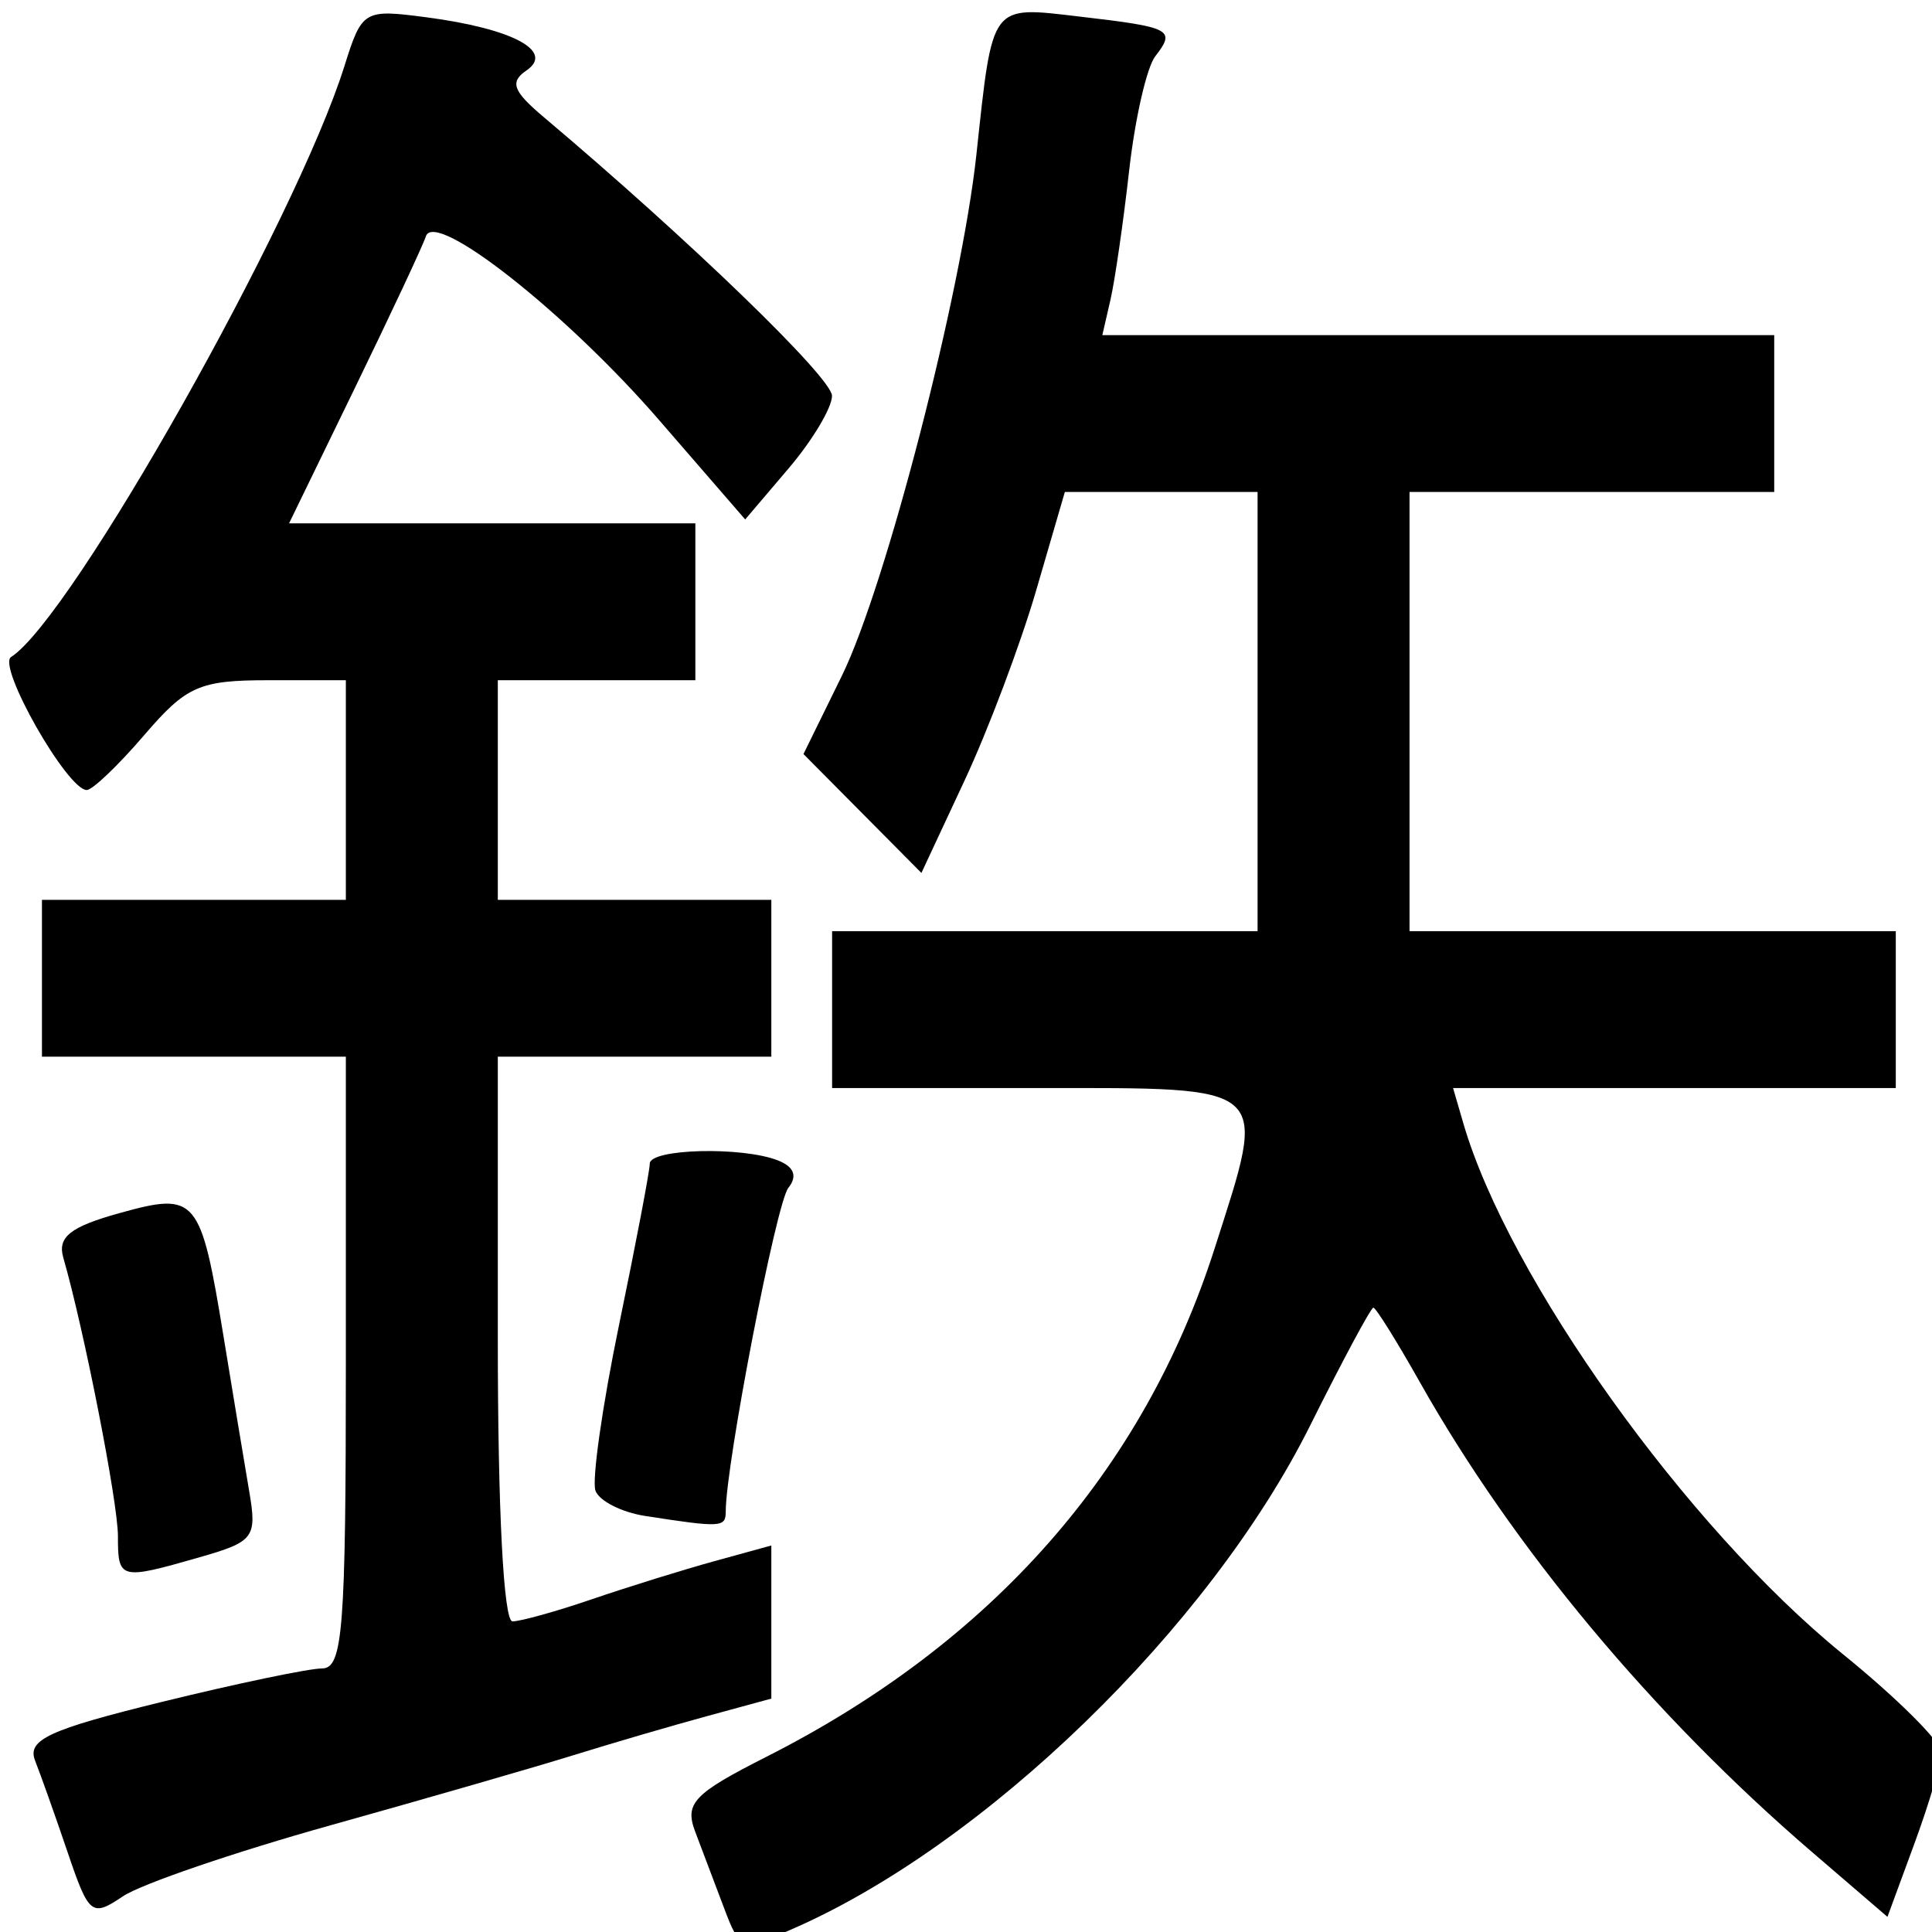
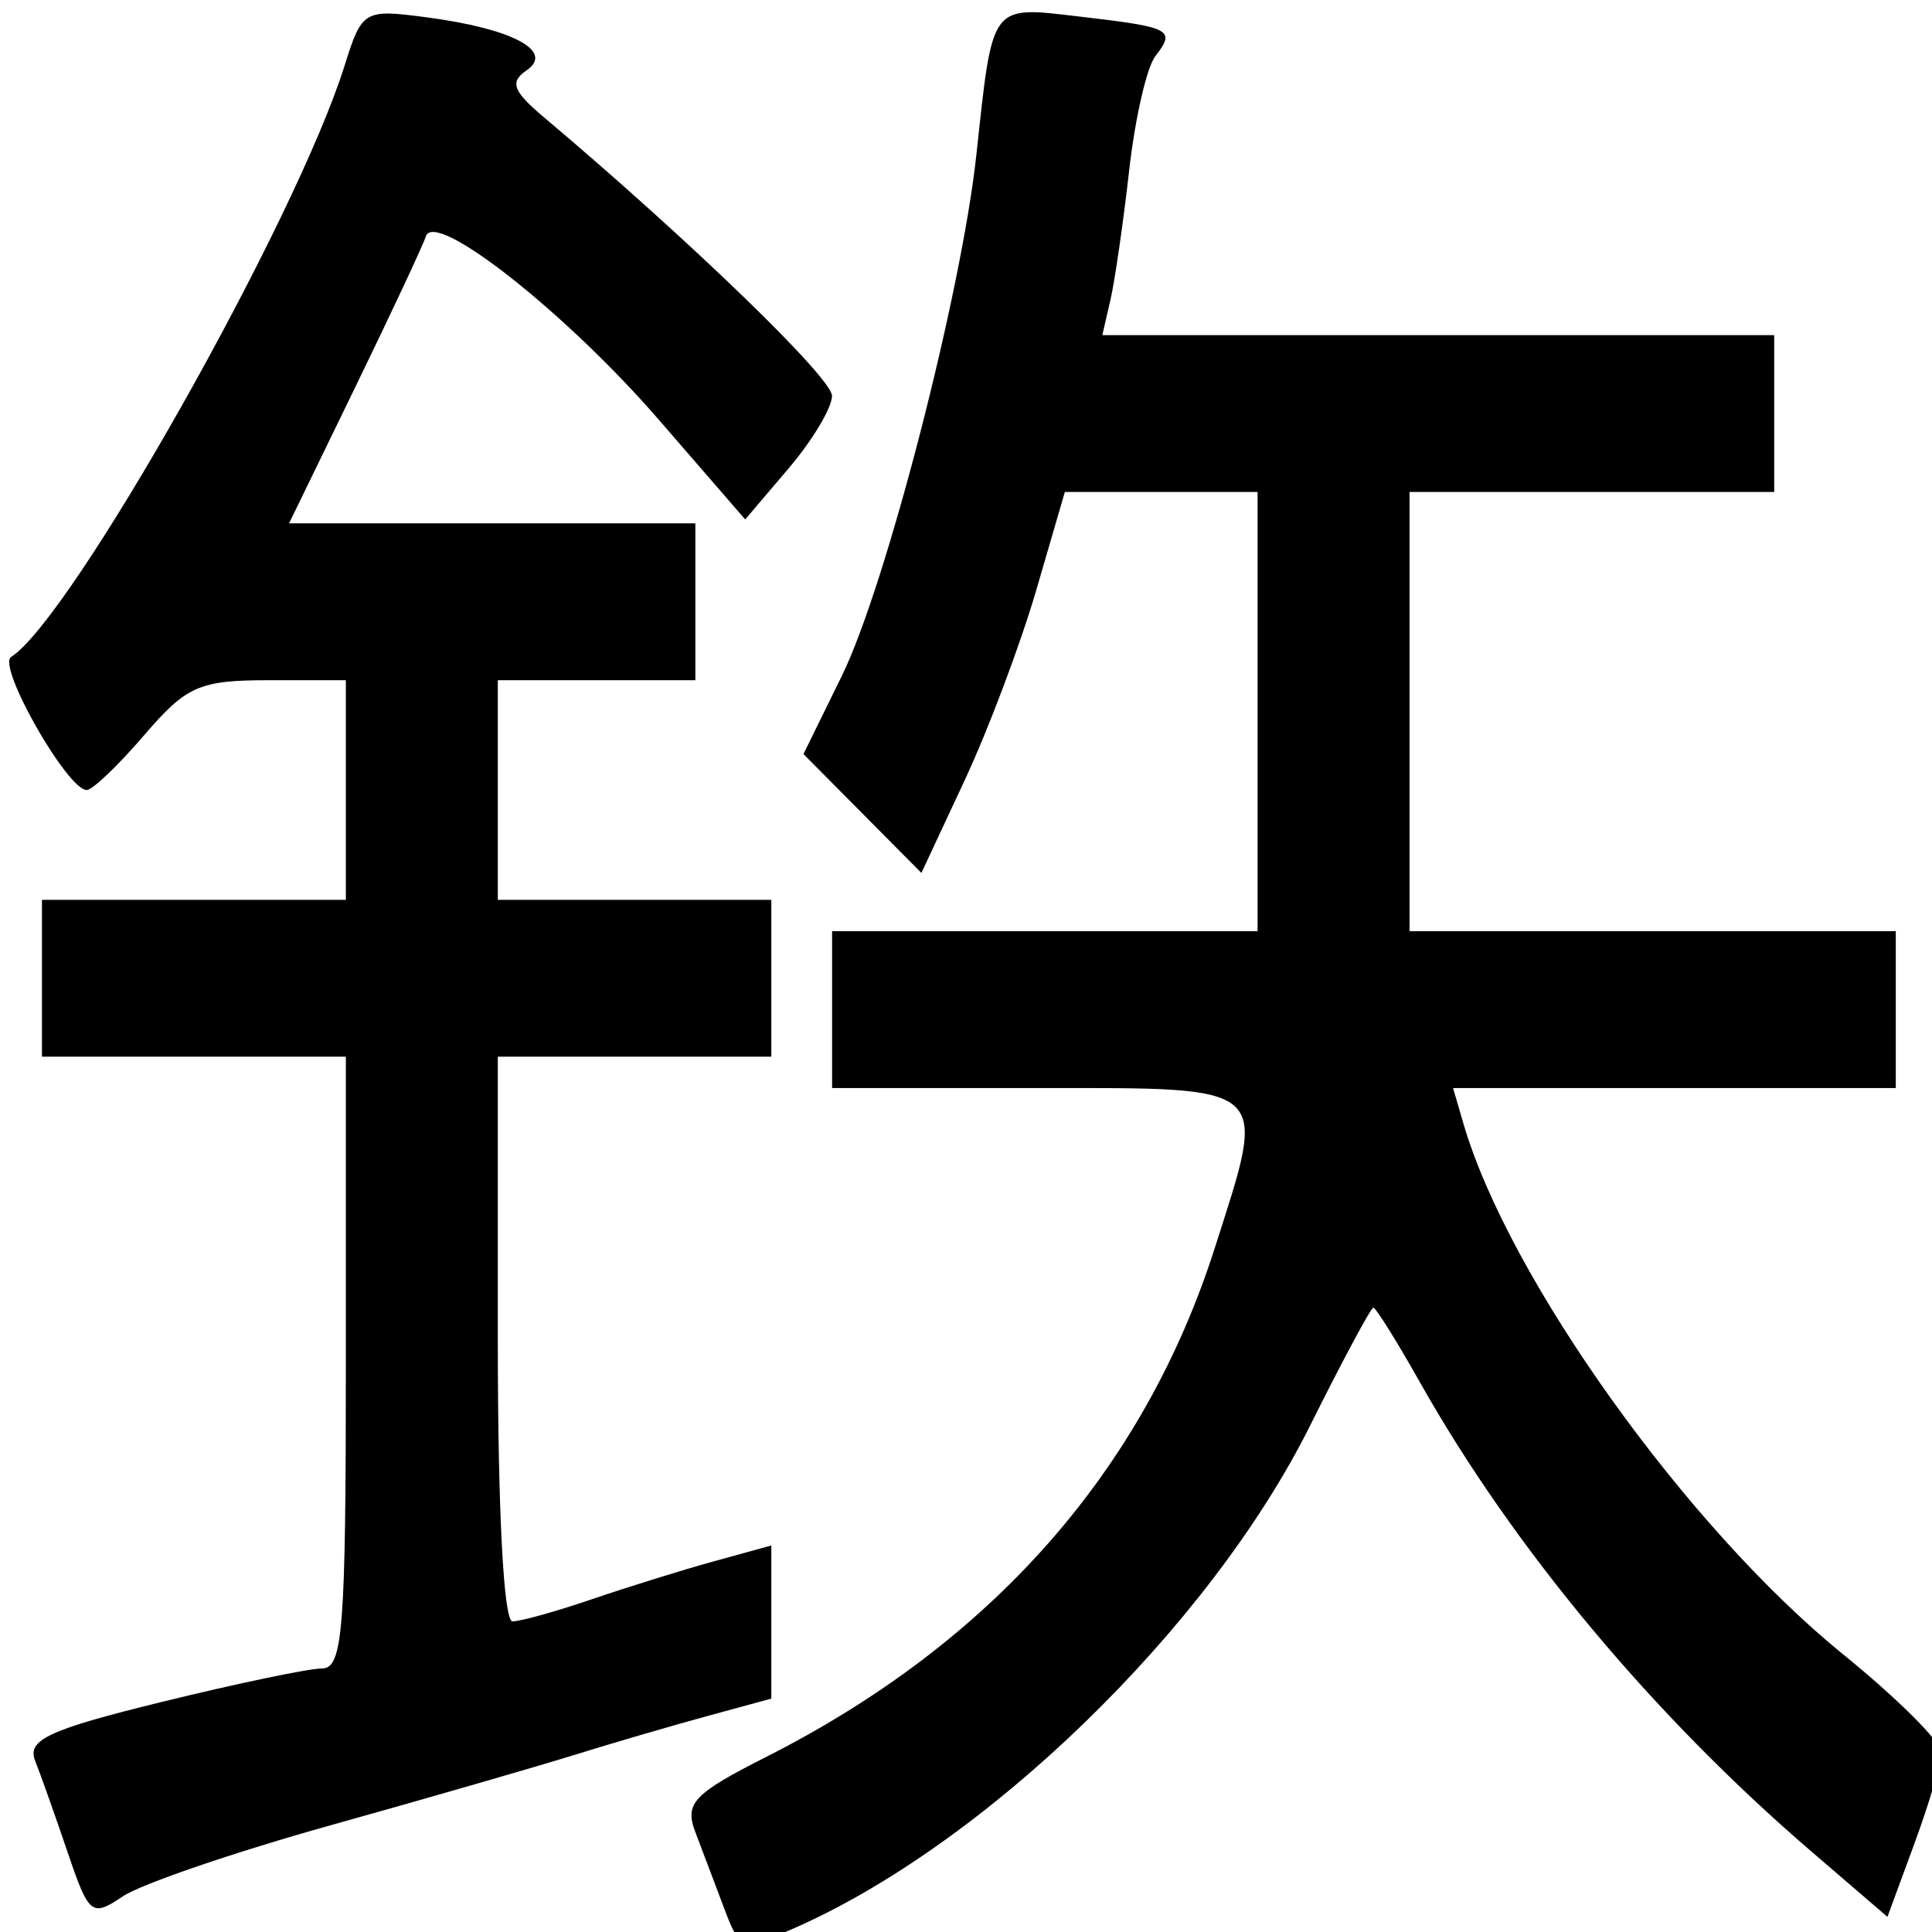
<svg xmlns="http://www.w3.org/2000/svg" xmlns:ns1="http://sodipodi.sourceforge.net/DTD/sodipodi-0.dtd" xmlns:ns2="http://www.inkscape.org/namespaces/inkscape" width="360" height="360" id="svg2" ns1:version="0.32" ns2:version="0.46" ns1:docname="鉃.svg" ns2:output_extension="org.inkscape.output.svg.inkscape" version="1.0">
  <defs id="defs4">
    <ns2:perspective ns1:type="inkscape:persp3d" ns2:vp_x="0 : 526.18109 : 1" ns2:vp_y="0 : 1000 : 0" ns2:vp_z="744.09448 : 526.18109 : 1" ns2:persp3d-origin="372.04724 : 350.78739 : 1" id="perspective10" />
    <ns2:perspective id="perspective2447" ns2:persp3d-origin="372.04724 : 350.78739 : 1" ns2:vp_z="744.09448 : 526.18109 : 1" ns2:vp_y="0 : 1000 : 0" ns2:vp_x="0 : 526.18109 : 1" ns1:type="inkscape:persp3d" />
  </defs>
  <ns1:namedview id="base" pagecolor="#ffffff" bordercolor="#666666" borderopacity="1.0" gridtolerance="10000" guidetolerance="10" objecttolerance="10" ns2:pageopacity="0.0" ns2:pageshadow="2" ns2:zoom="0.35" ns2:cx="375" ns2:cy="177.14286" ns2:document-units="px" ns2:current-layer="layer1" showgrid="false" ns2:window-width="1276" ns2:window-height="747" ns2:window-x="0" ns2:window-y="16" />
  <g ns2:label="Layer 1" ns2:groupmode="layer" id="layer1">
    <g id="g2461" transform="matrix(0.991,0,0,1.023,-193.356,-378.107)">
      <path id="path2453" d="M 207.826,706.986 C 205.504,700.357 202.755,692.859 201.717,690.323 C 200.156,686.508 204.263,684.659 225.512,679.609 C 239.637,676.252 253.208,673.505 255.669,673.505 C 259.577,673.505 260.143,666.453 260.143,617.791 L 260.143,562.076 L 231.571,562.076 L 203,562.076 L 203,547.791 L 203,533.505 L 231.571,533.505 L 260.143,533.505 L 260.143,513.505 L 260.143,493.505 L 245.613,493.505 C 232.599,493.505 230.16,494.548 222.23,503.505 C 217.361,509.005 212.499,513.505 211.425,513.505 C 207.772,513.505 194.517,490.93 197.198,489.274 C 208.545,482.261 250.74,409.802 259.871,381.651 C 263.18,371.449 263.51,371.258 275.269,372.753 C 291.467,374.812 299.447,378.918 294.1,382.442 C 290.925,384.534 291.554,386.202 297.286,390.884 C 324.631,413.22 351.534,438.412 351.551,441.699 C 351.562,443.849 347.894,449.796 343.4,454.914 L 335.229,464.221 L 318.972,446.045 C 301.501,426.512 276.838,407.706 275.187,412.658 C 274.631,414.327 268.615,426.771 261.819,440.312 L 249.462,464.934 L 287.66,464.934 L 325.857,464.934 L 325.857,479.219 L 325.857,493.505 L 307.286,493.505 L 288.714,493.505 L 288.714,513.505 L 288.714,533.505 L 314.429,533.505 L 340.143,533.505 L 340.143,547.791 L 340.143,562.076 L 314.429,562.076 L 288.714,562.076 L 288.714,613.505 C 288.714,644.644 289.802,664.934 291.472,664.934 C 292.988,664.934 299.738,663.11 306.472,660.88 C 313.205,658.651 323.536,655.54 329.429,653.968 L 340.143,651.109 L 340.143,665.054 L 340.143,678.999 L 328,682.206 C 321.321,683.97 310.071,687.158 303,689.29 C 295.929,691.422 275.357,697.172 257.286,702.067 C 239.214,706.962 221.643,712.783 218.238,715.003 C 212.355,718.839 211.838,718.441 207.826,706.986 L 207.826,706.986 z" style="fill:#000000" />
-       <path id="path2455" d="M 217.286,649.397 C 217.286,643.24 210.931,611.865 207.007,598.654 C 205.9,594.927 208.343,593.056 217.55,590.577 C 232.097,586.66 232.838,587.519 237.198,613.359 C 238.935,623.654 241.076,636.16 241.956,641.151 C 243.463,649.696 242.915,650.404 232.564,653.278 C 217.635,657.423 217.286,657.334 217.286,649.397 L 217.286,649.397 z" style="fill:#000000" />
-       <path id="path2457" d="M 316.403,645.728 C 311.988,645.064 307.792,642.998 307.078,641.137 C 306.364,639.275 308.368,625.637 311.532,610.83 C 314.697,596.023 317.286,582.853 317.286,581.564 C 317.286,578.828 334.702,578.407 341.411,580.982 C 344.438,582.143 345.094,583.847 343.336,585.982 C 341.072,588.73 331.571,636.34 331.571,644.935 C 331.571,647.831 330.696,647.877 316.403,645.728 L 316.403,645.728 z" style="fill:#000000" />
      <path id="path2459" d="M 331.251,717.135 C 329.557,712.781 327.12,706.539 325.836,703.263 C 323.8,698.071 325.515,696.319 339.203,689.606 C 381.646,668.79 410.153,637.453 423.528,596.909 C 433.461,566.801 434.596,567.791 390.143,567.791 L 351.571,567.791 L 351.571,553.505 L 351.571,539.219 L 391.571,539.219 L 431.571,539.219 L 431.571,499.219 L 431.571,459.219 L 413.452,459.219 L 395.333,459.219 L 389.963,477.076 C 387.009,486.898 380.941,502.51 376.478,511.77 L 368.363,528.607 L 357.274,517.78 L 346.186,506.952 L 353.395,492.725 C 361.664,476.407 375.879,423.078 378.699,397.791 C 381.803,369.96 381.218,370.717 398.144,372.628 C 415.391,374.576 416.222,375 412.331,379.865 C 410.73,381.867 408.523,391.219 407.426,400.648 C 406.33,410.076 404.747,420.684 403.907,424.219 L 402.381,430.648 L 465.547,430.648 L 528.714,430.648 L 528.714,444.934 L 528.714,459.219 L 494.429,459.219 L 460.143,459.219 L 460.143,499.219 L 460.143,539.219 L 505.857,539.219 L 551.571,539.219 L 551.571,553.505 L 551.571,567.791 L 509.95,567.791 L 468.329,567.791 L 470.262,574.219 C 478.729,602.388 512.283,647.844 541.637,670.912 C 551.815,678.911 560.142,686.945 560.141,688.766 C 560.139,690.587 557.859,698.079 555.072,705.415 L 550.006,718.754 L 535.789,706.921 C 505.942,682.08 479.669,651.581 462.085,621.362 C 457.741,613.898 453.808,607.791 453.344,607.791 C 452.881,607.791 447.535,617.444 441.465,629.243 C 422.512,666.085 380.148,705.896 343.666,721.148 C 334.62,724.93 334.236,724.806 331.251,717.135 L 331.251,717.135 z" style="fill:#000000" />
    </g>
  </g>
</svg>